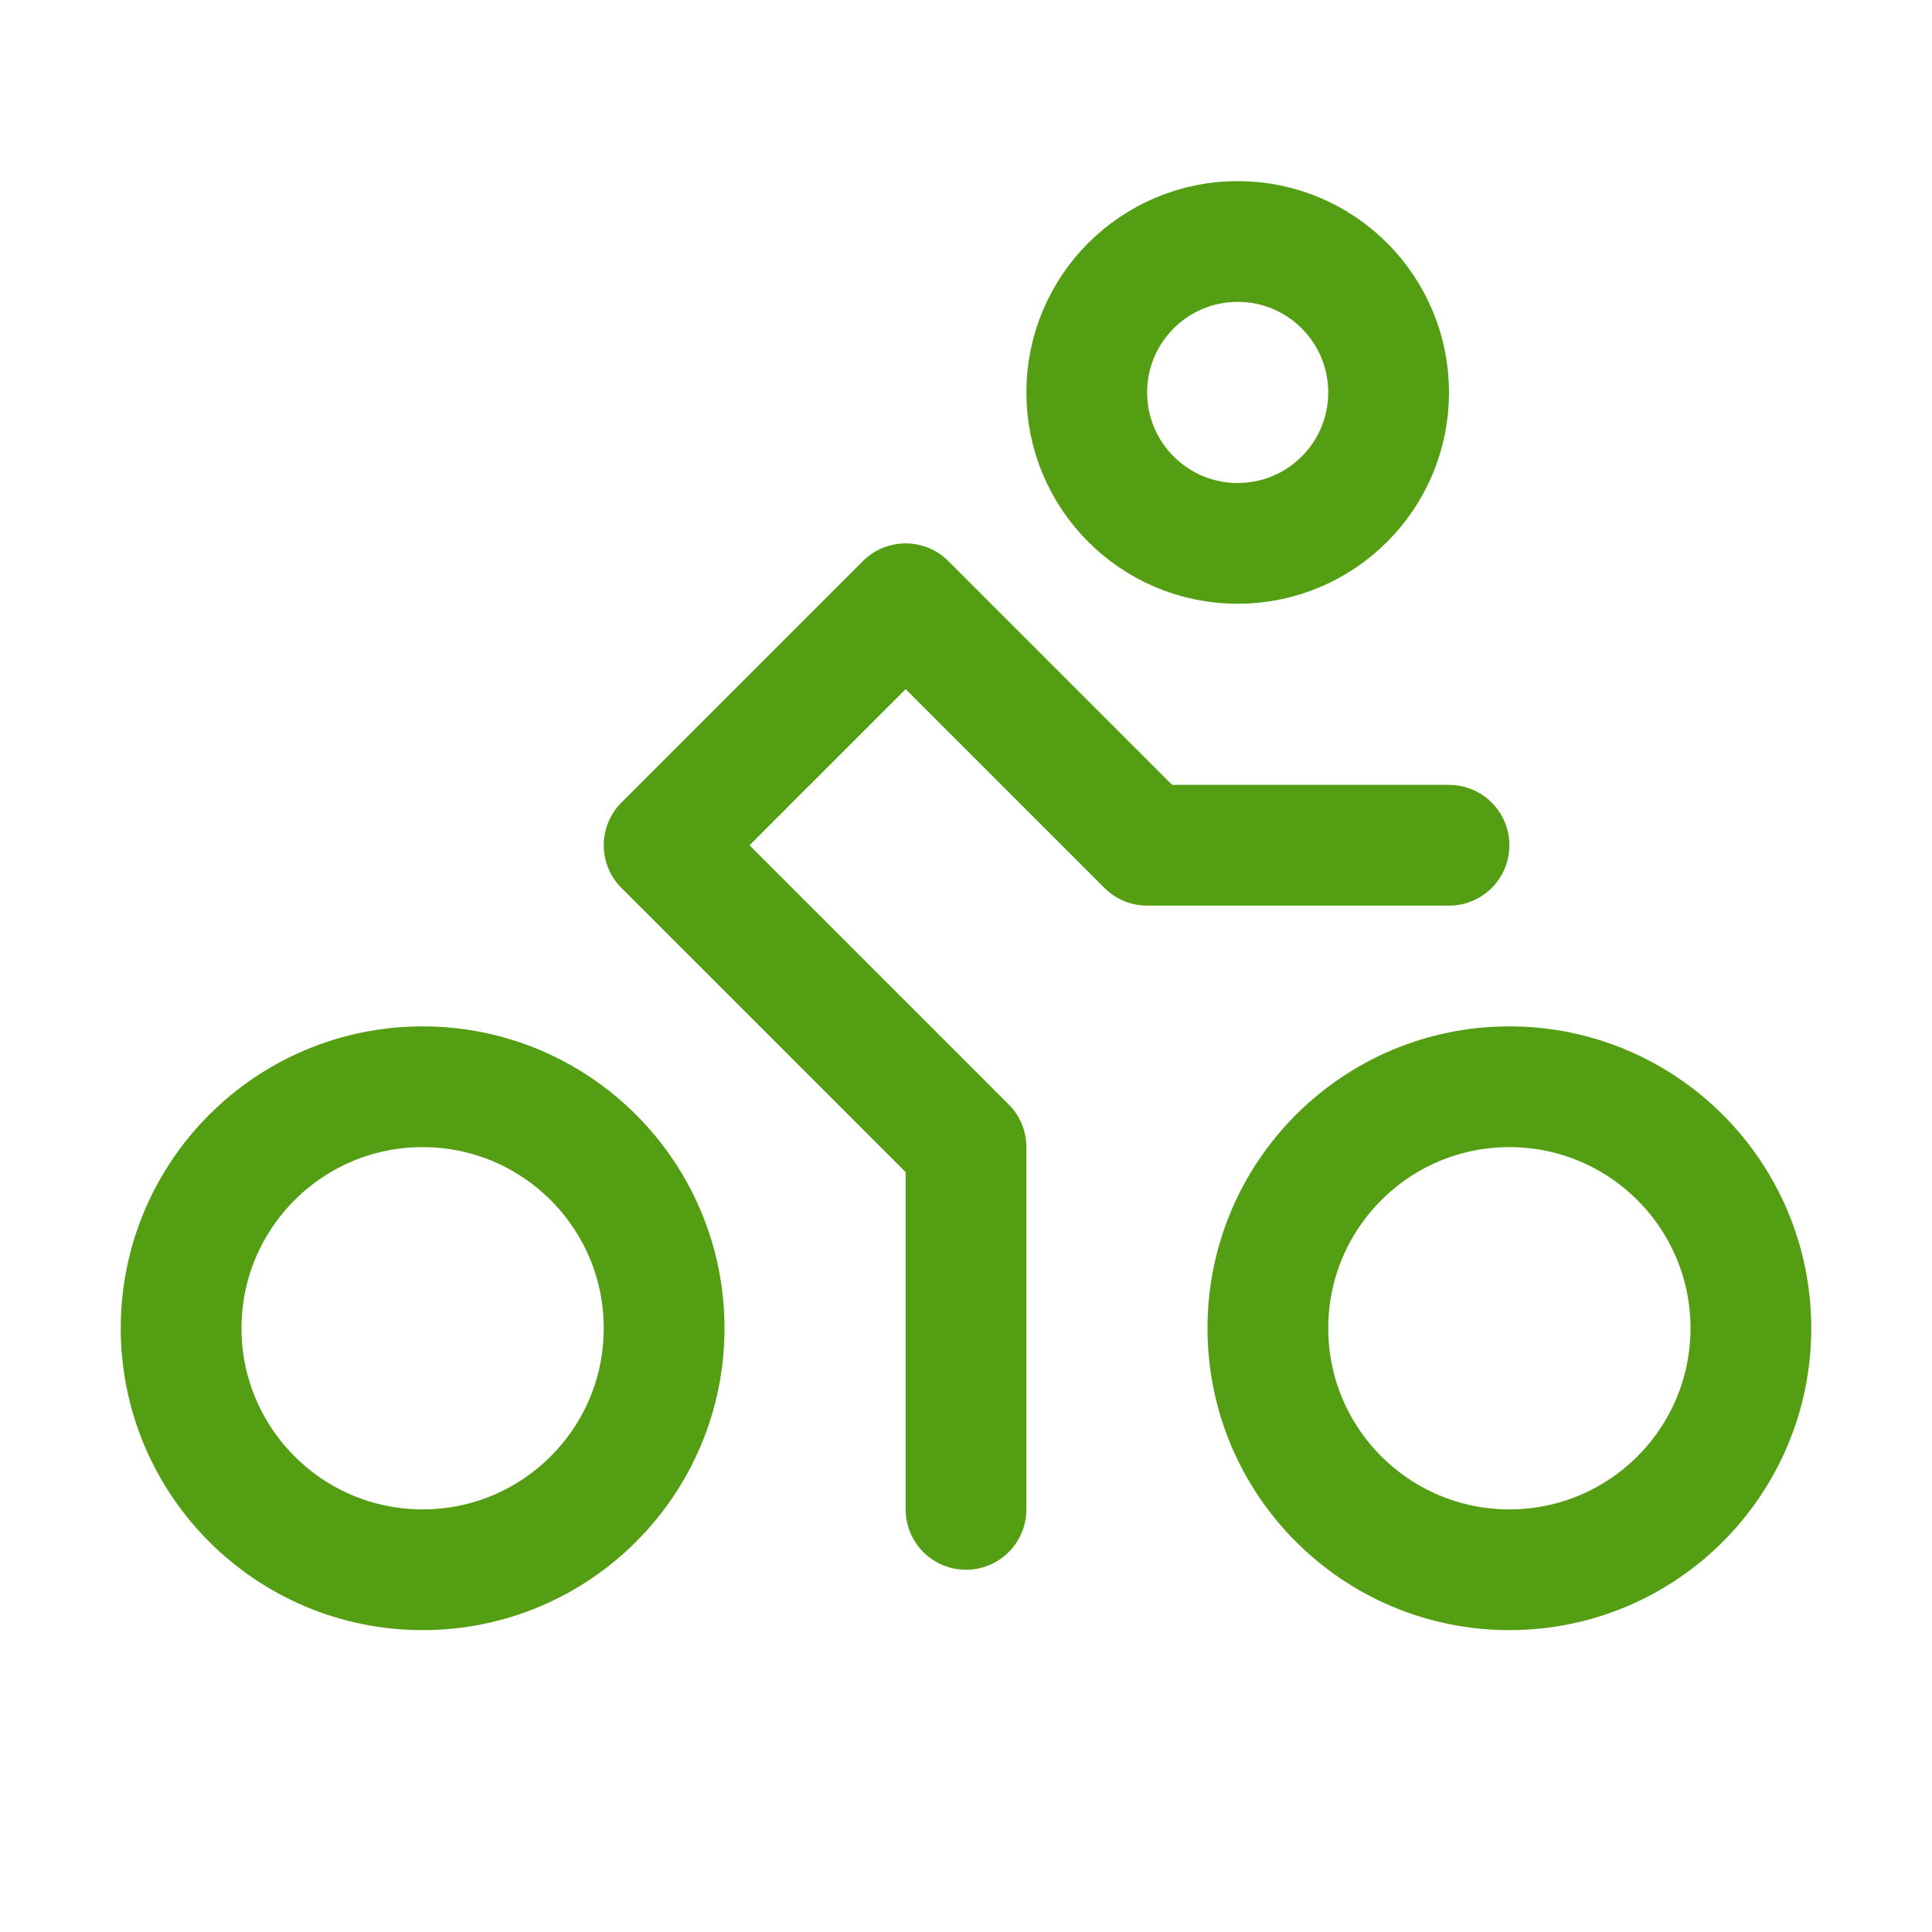
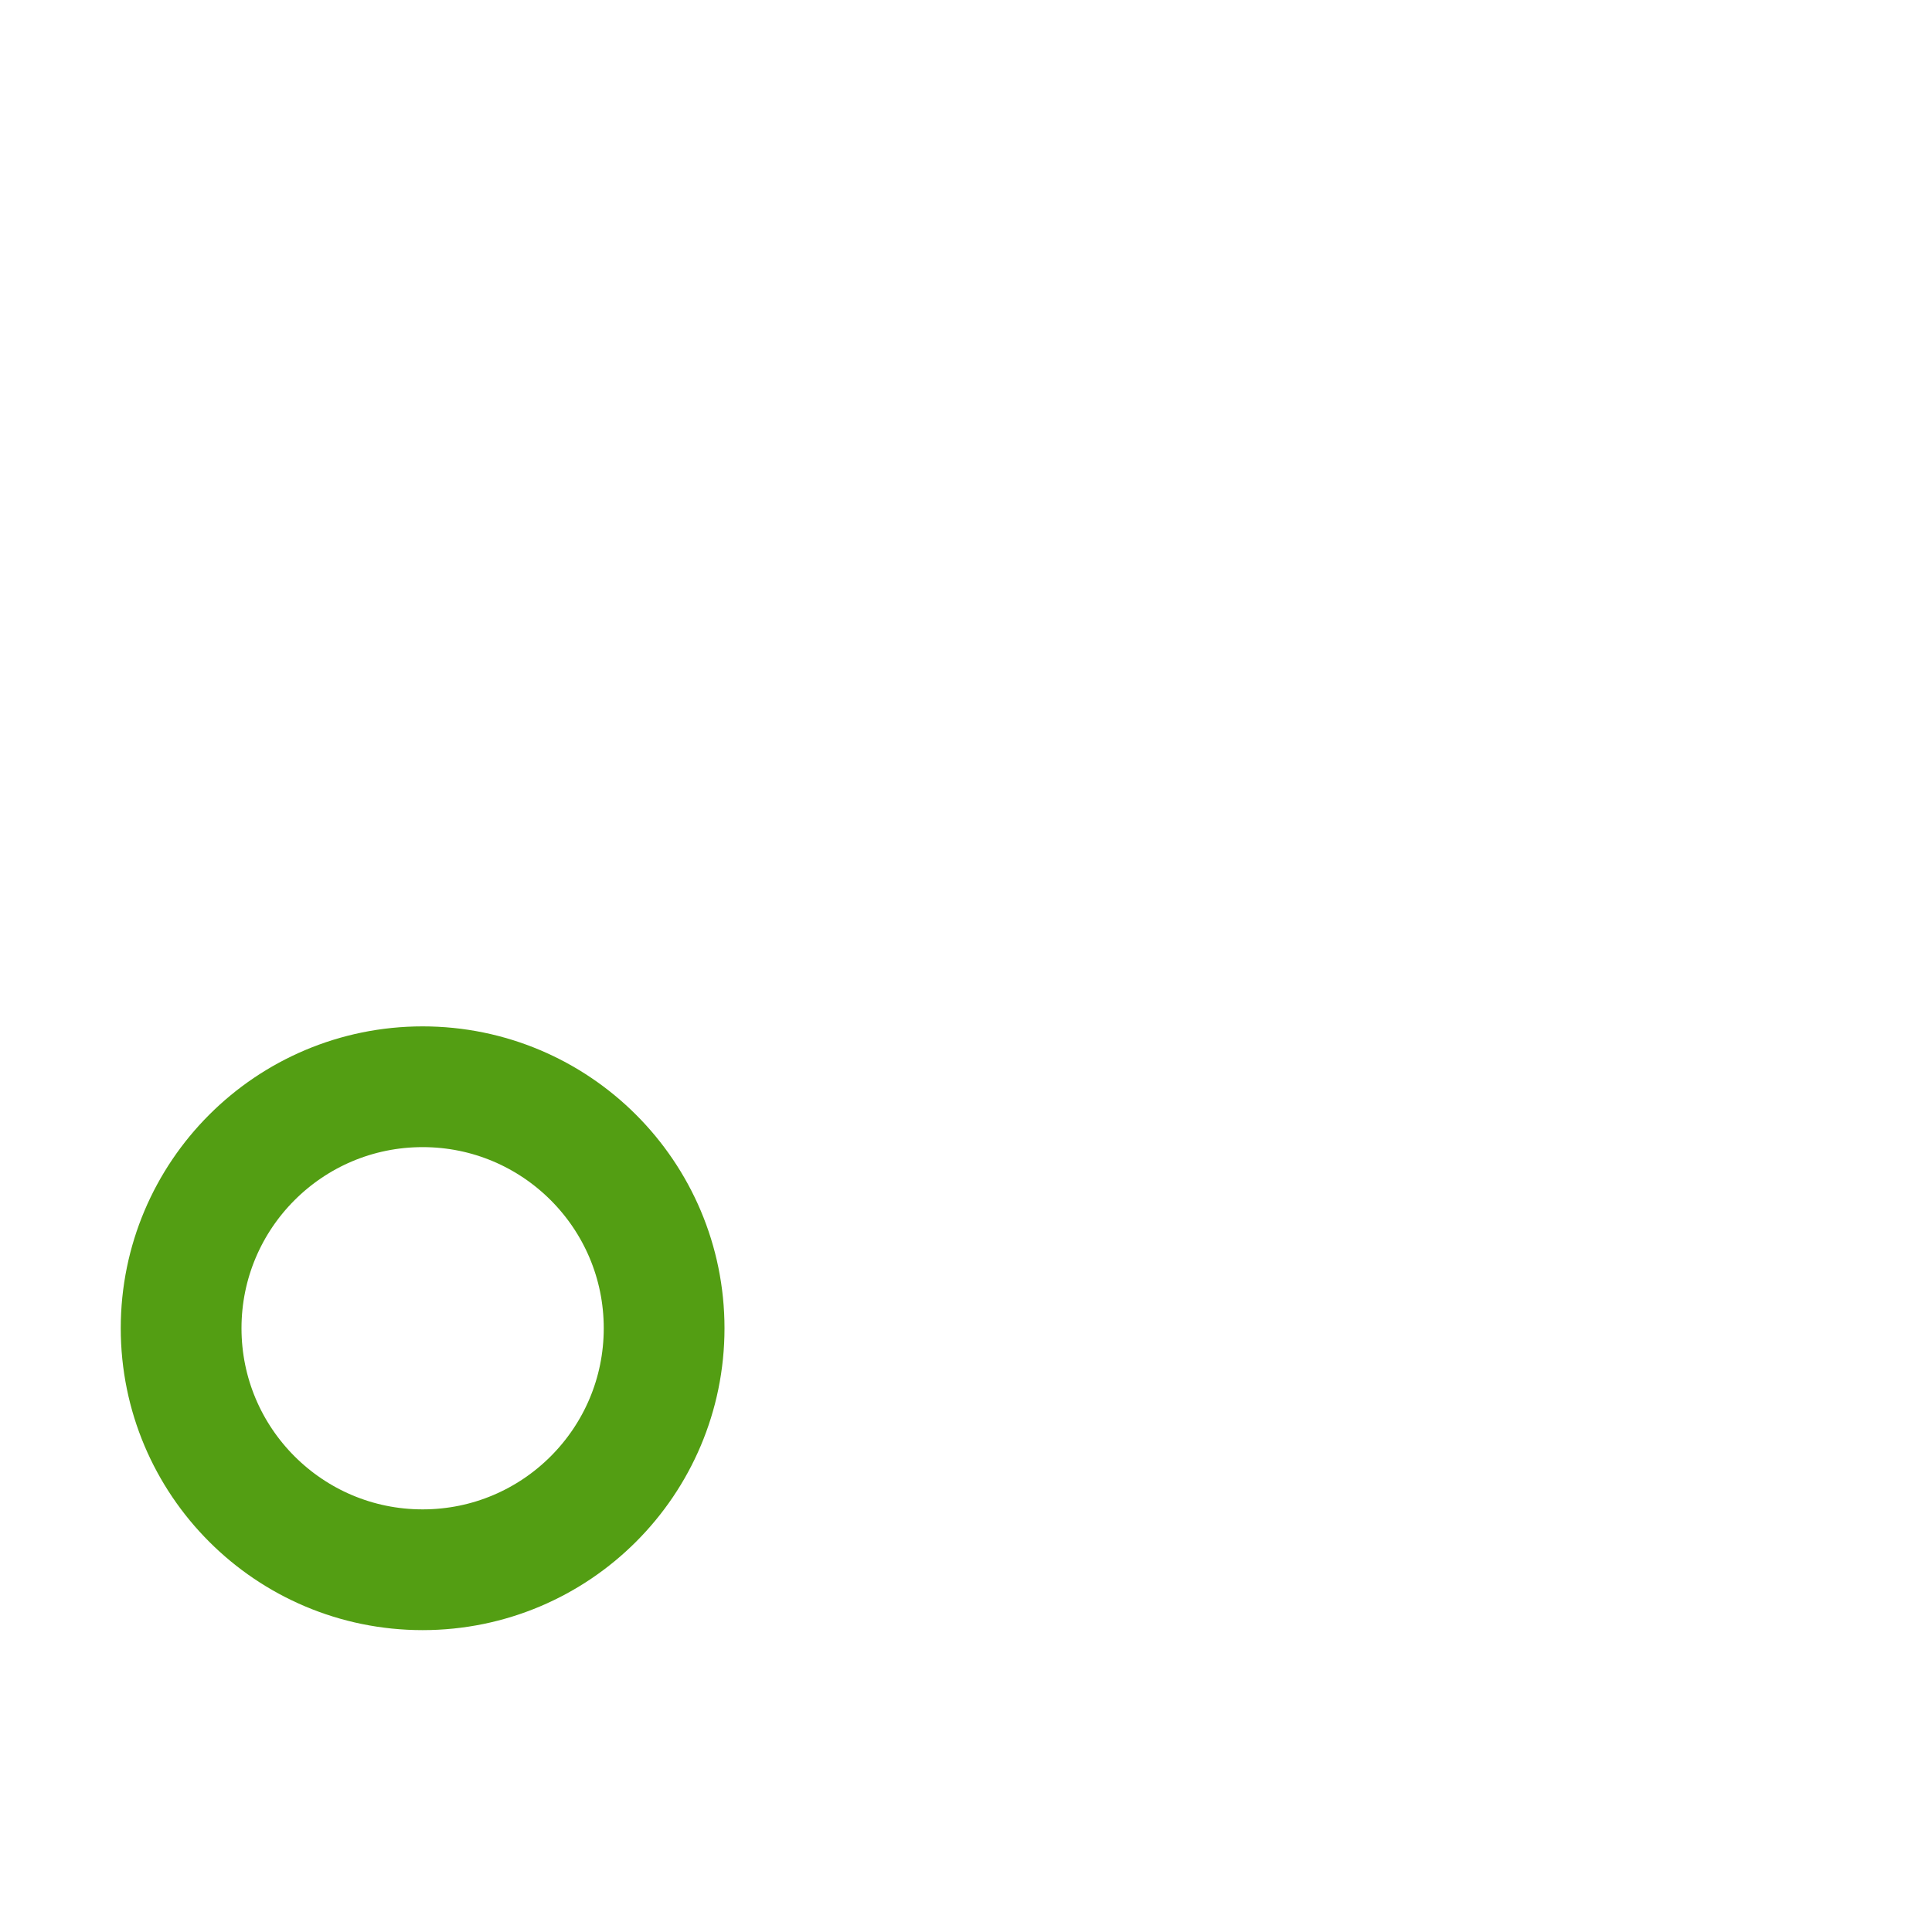
<svg xmlns="http://www.w3.org/2000/svg" viewBox="0 0 256 256">
  <rect width="256" height="256" fill="none" />
-   <circle cx="164" cy="52" r="20" fill="none" stroke="#539E13" stroke-linecap="round" stroke-linejoin="round" stroke-width="16" />
-   <circle cx="200" cy="176" r="32" fill="none" stroke="#539E13" stroke-linecap="round" stroke-linejoin="round" stroke-width="16" />
  <circle cx="56" cy="176" r="32" fill="none" stroke="#539E13" stroke-linecap="round" stroke-linejoin="round" stroke-width="16" />
-   <polyline points="192 112 152 112 120 80 88 112 128 152 128 200" fill="none" stroke="#539E13" stroke-linecap="round" stroke-linejoin="round" stroke-width="16" />
</svg>